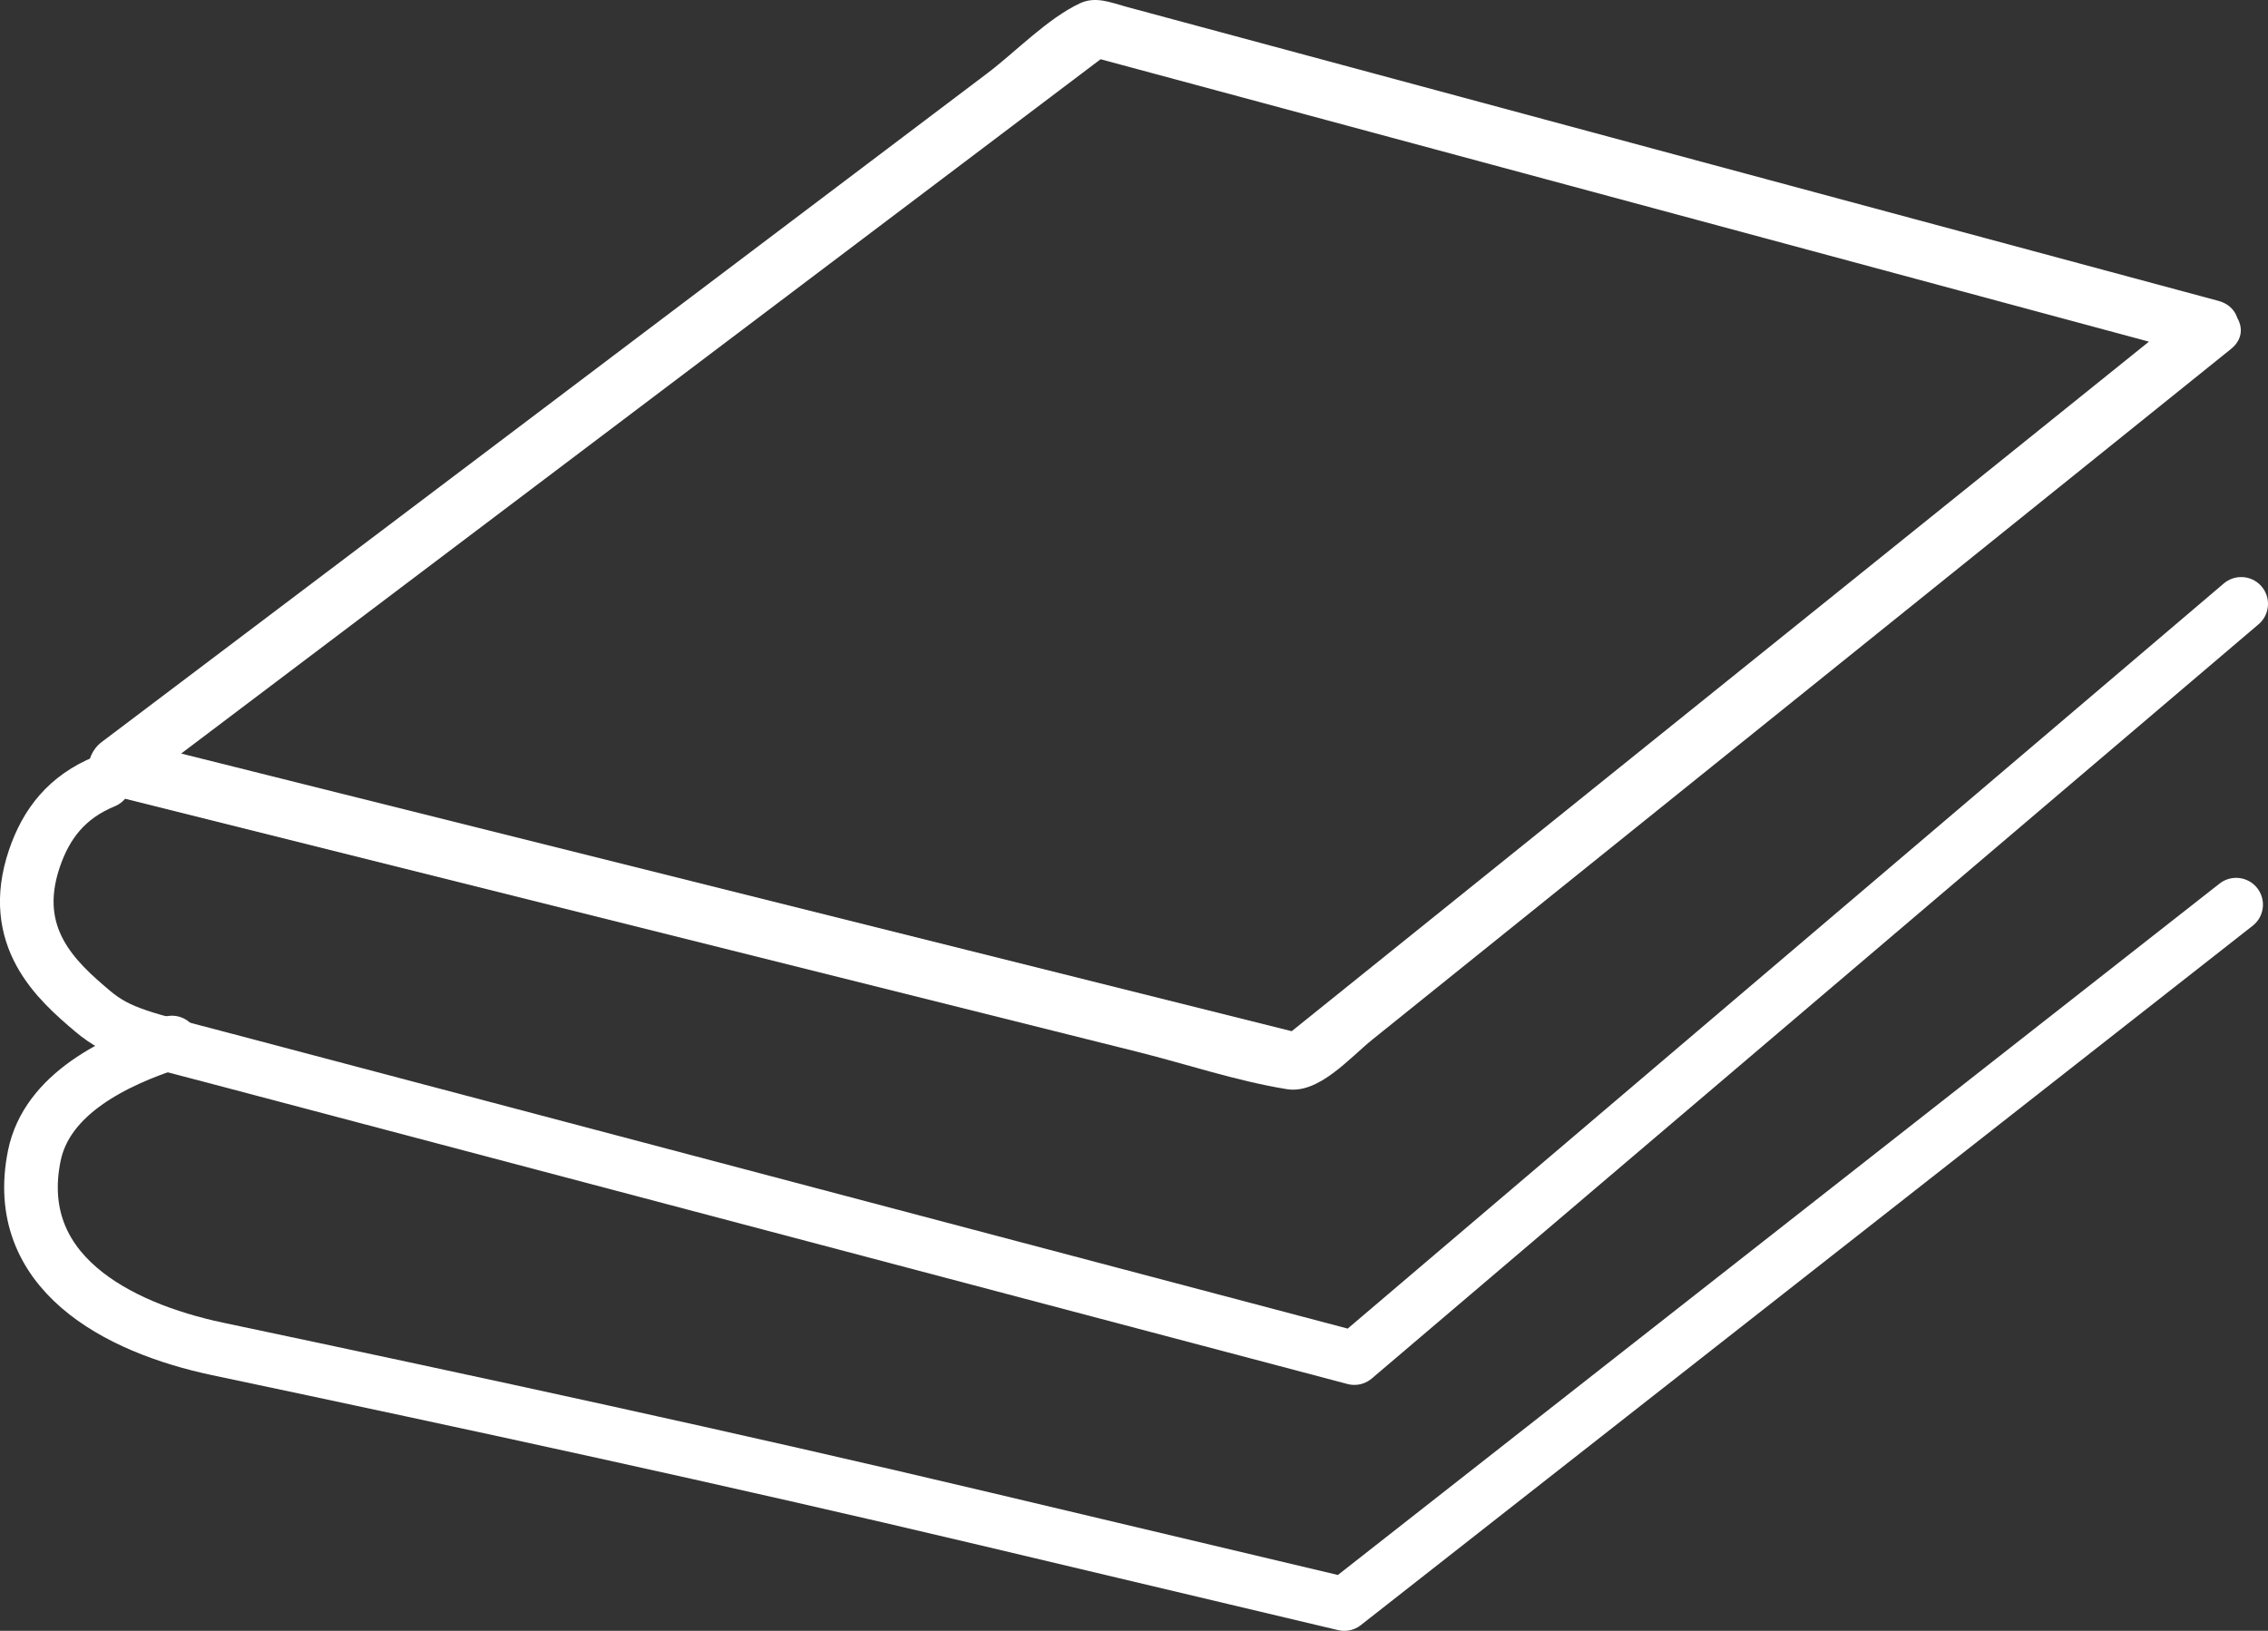
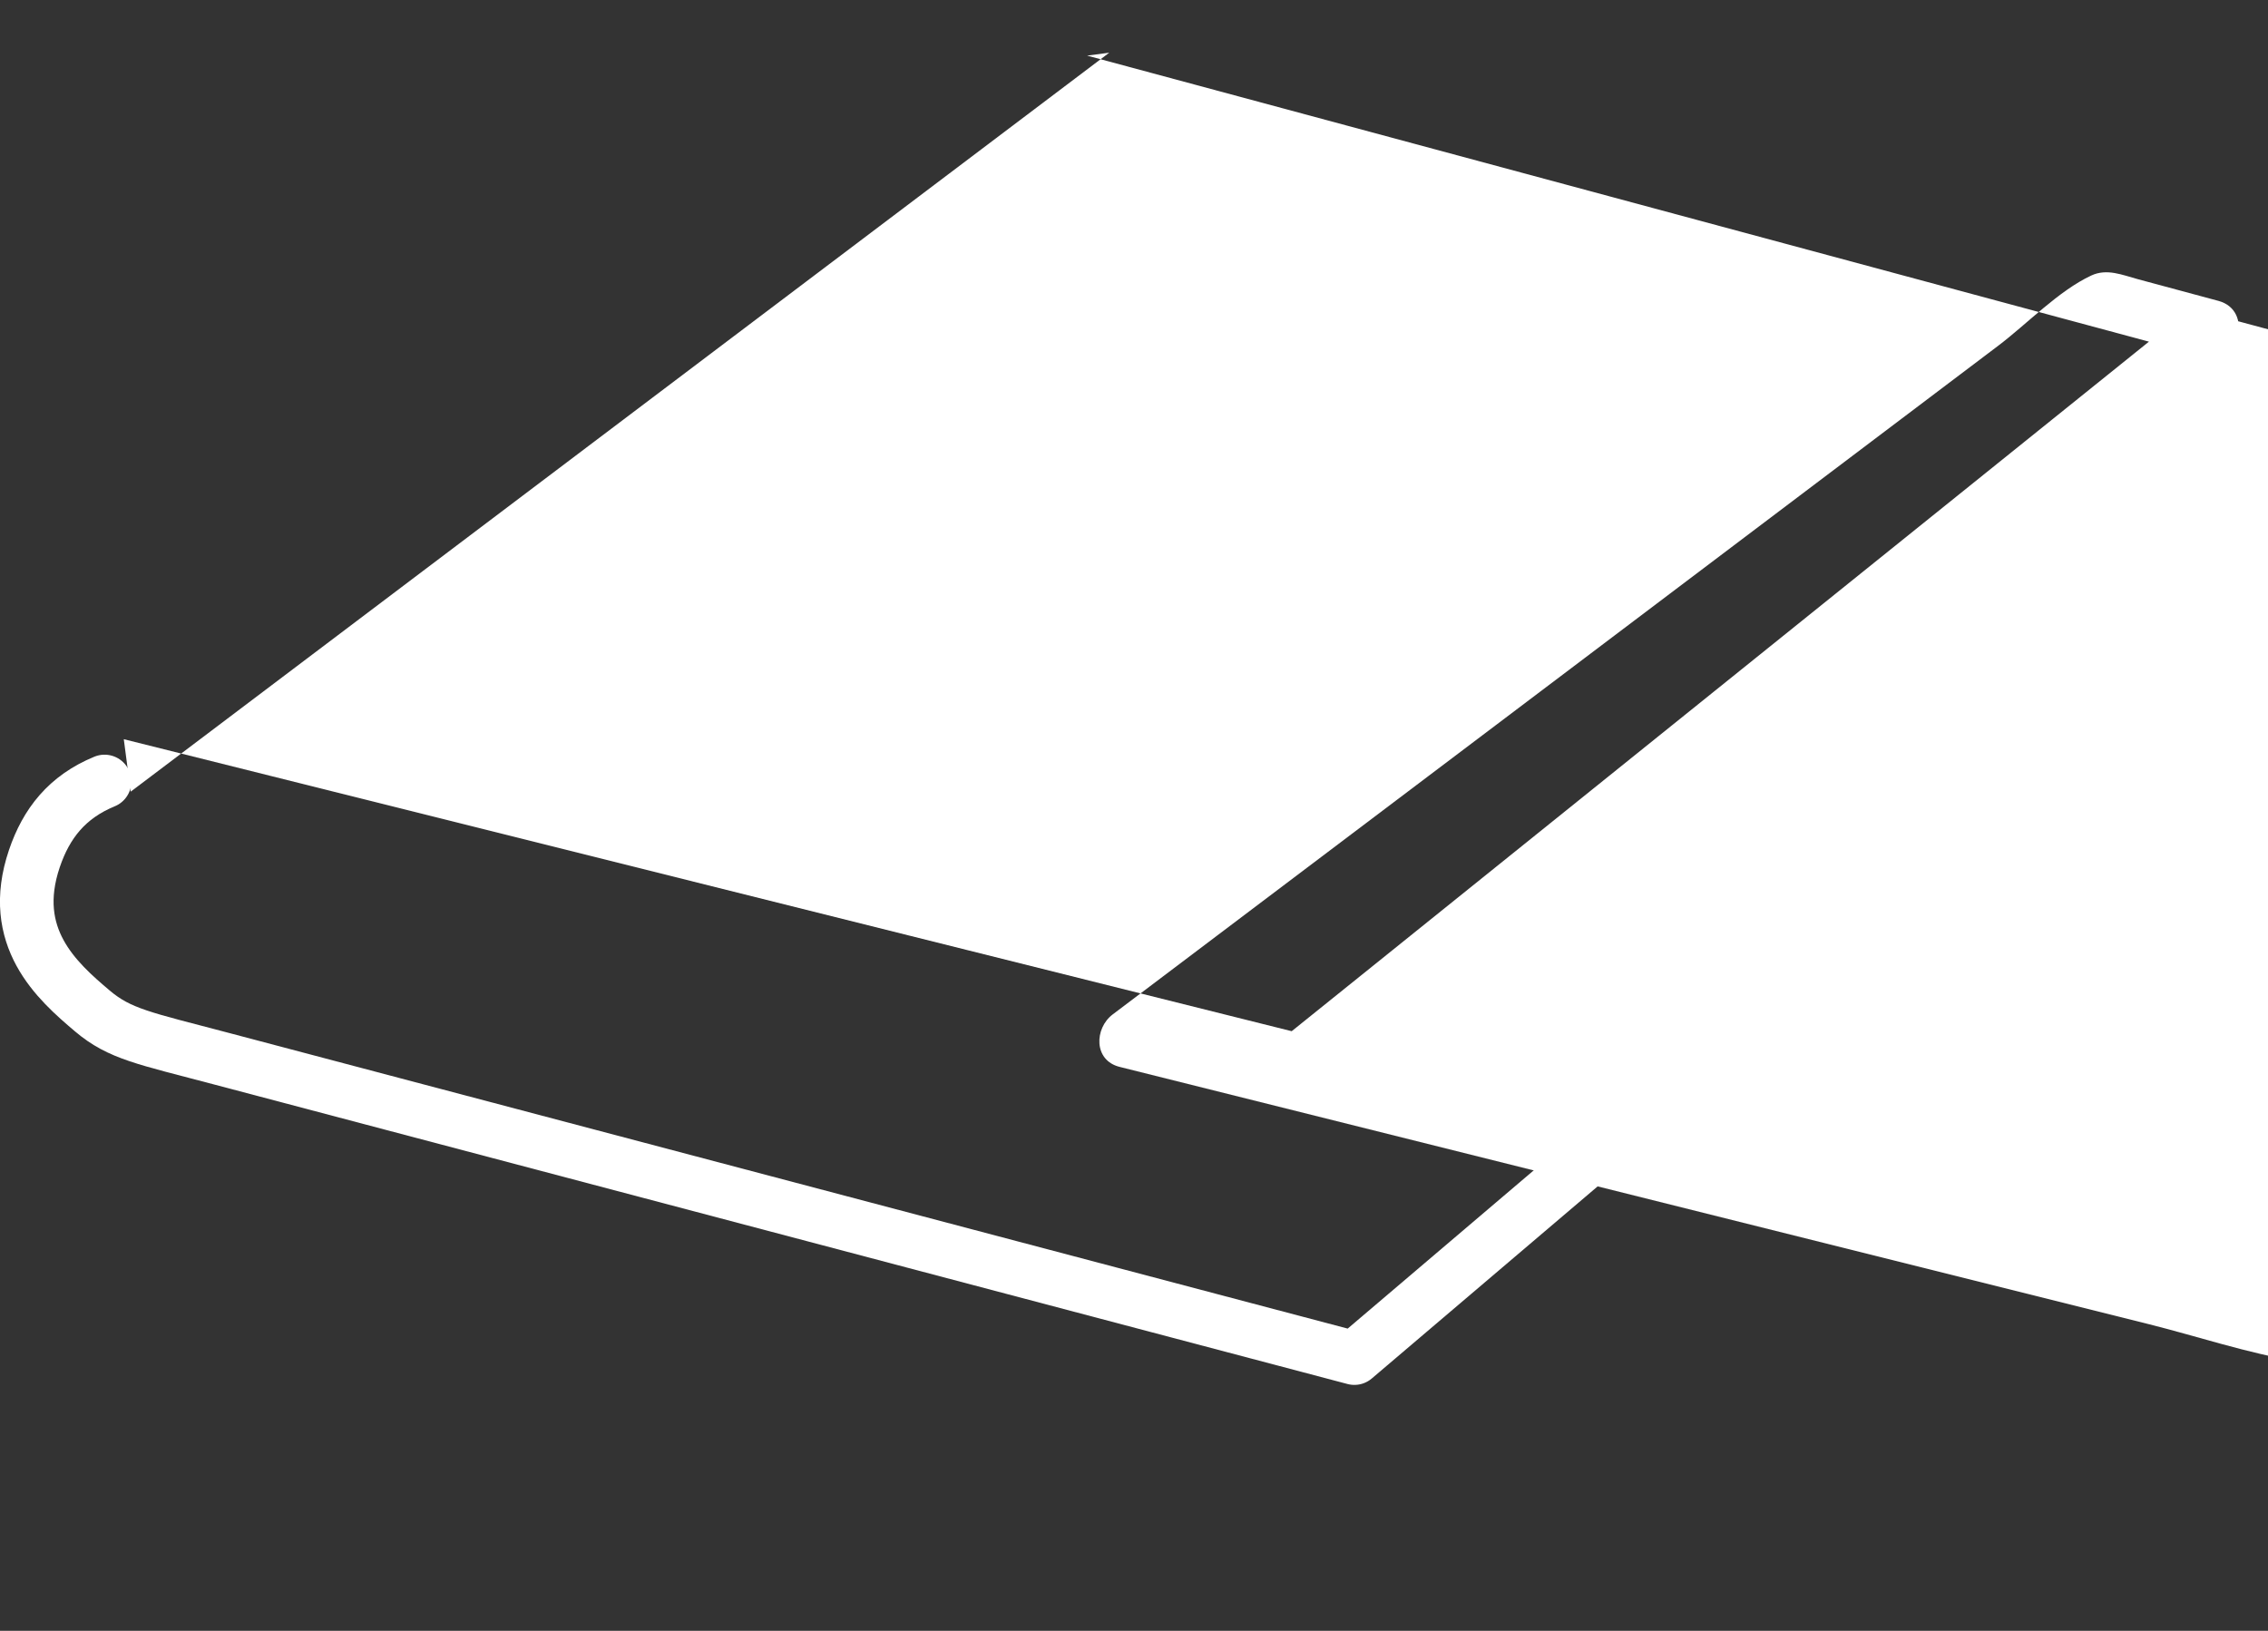
<svg xmlns="http://www.w3.org/2000/svg" id="Layer_2" viewBox="0 0 296.08 212.92">
  <rect x="0" y="0" width="296.08" height="212.92" fill="#333333" stroke="none" />
  <defs>
    <style>.cls-1{fill:none;stroke:#fff;stroke-linecap:round;stroke-linejoin:round;stroke-width:7px;}.cls-2{fill:#fff;}</style>
  </defs>
  <g id="Layer_1-2">
-     <path class="cls-2" d="M285.94,40.26c-34.71,27.92-69.42,55.84-104.12,83.76-4.99,4.01-9.98,8.03-14.97,12.04l3.65-.96c-44.98-11.25-89.96-22.49-134.94-33.74-6.47-1.62-12.94-3.23-19.4-4.85l.9,6.85c37.31-28.18,74.62-56.35,111.93-84.53,5.27-3.98,10.54-7.96,15.82-11.95l-2.89.38c42.53,11.46,85.07,22.92,127.6,34.38,6.03,1.62,12.06,3.25,18.09,4.87,4.67,1.26,6.66-5.98,1.99-7.23C245.59,27.44,201.59,15.59,157.6,3.73l-10.51-2.83c-2.03-.55-4.04-1.43-6.08-.48-4.29,2-8.43,6.37-12.19,9.2-21.83,16.49-43.67,32.98-65.5,49.47-16.69,12.6-33.37,25.2-50.06,37.8-2.4,1.81-2.52,6,.9,6.85,44.76,11.19,89.51,22.38,134.27,33.57,6.44,1.61,13.01,3.83,19.57,4.89,4.14.67,8.16-4.06,11.19-6.5,20.34-16.36,40.68-32.73,61.03-49.09,17.01-13.68,34.02-27.37,51.03-41.05,3.76-3.03-1.58-8.3-5.3-5.3Z" />
+     <path class="cls-2" d="M285.94,40.26c-34.71,27.92-69.42,55.84-104.12,83.76-4.99,4.01-9.98,8.03-14.97,12.04l3.65-.96c-44.98-11.25-89.96-22.49-134.94-33.74-6.47-1.62-12.94-3.23-19.4-4.85l.9,6.85c37.31-28.18,74.62-56.35,111.93-84.53,5.27-3.98,10.54-7.96,15.82-11.95l-2.89.38c42.53,11.46,85.07,22.92,127.6,34.38,6.03,1.62,12.06,3.25,18.09,4.87,4.67,1.26,6.66-5.98,1.99-7.23l-10.51-2.83c-2.03-.55-4.04-1.43-6.08-.48-4.29,2-8.43,6.37-12.19,9.2-21.83,16.49-43.67,32.98-65.5,49.47-16.69,12.6-33.37,25.2-50.06,37.8-2.4,1.81-2.52,6,.9,6.85,44.76,11.19,89.51,22.38,134.27,33.57,6.44,1.61,13.01,3.83,19.57,4.89,4.14.67,8.16-4.06,11.19-6.5,20.34-16.36,40.68-32.73,61.03-49.09,17.01-13.68,34.02-27.37,51.03-41.05,3.76-3.03-1.58-8.3-5.3-5.3Z" />
    <path class="cls-1" d="M292.58,78.84l-115.77,98.47c-14.88-3.93-29.76-7.86-44.65-11.8-26.97-7.13-53.93-14.25-80.9-21.38-7.48-1.98-14.96-3.95-22.43-5.93-9.98-2.64-13.21-3.19-16.77-6.21-4.65-3.93-11.05-9.63-7.57-19.9,1.55-4.57,4.25-8.04,9.16-10.06" />
-     <path class="cls-1" d="M291.92,118.11l-116.43,91.31c-15.6-3.7-31.2-7.4-46.8-11.1-33.31-7.9-66.71-15.12-100.25-22.2-13.32-2.81-27.03-10.14-23.96-25.24,1.64-8.03,10.45-12.33,17.97-14.77" />
  </g>
</svg>